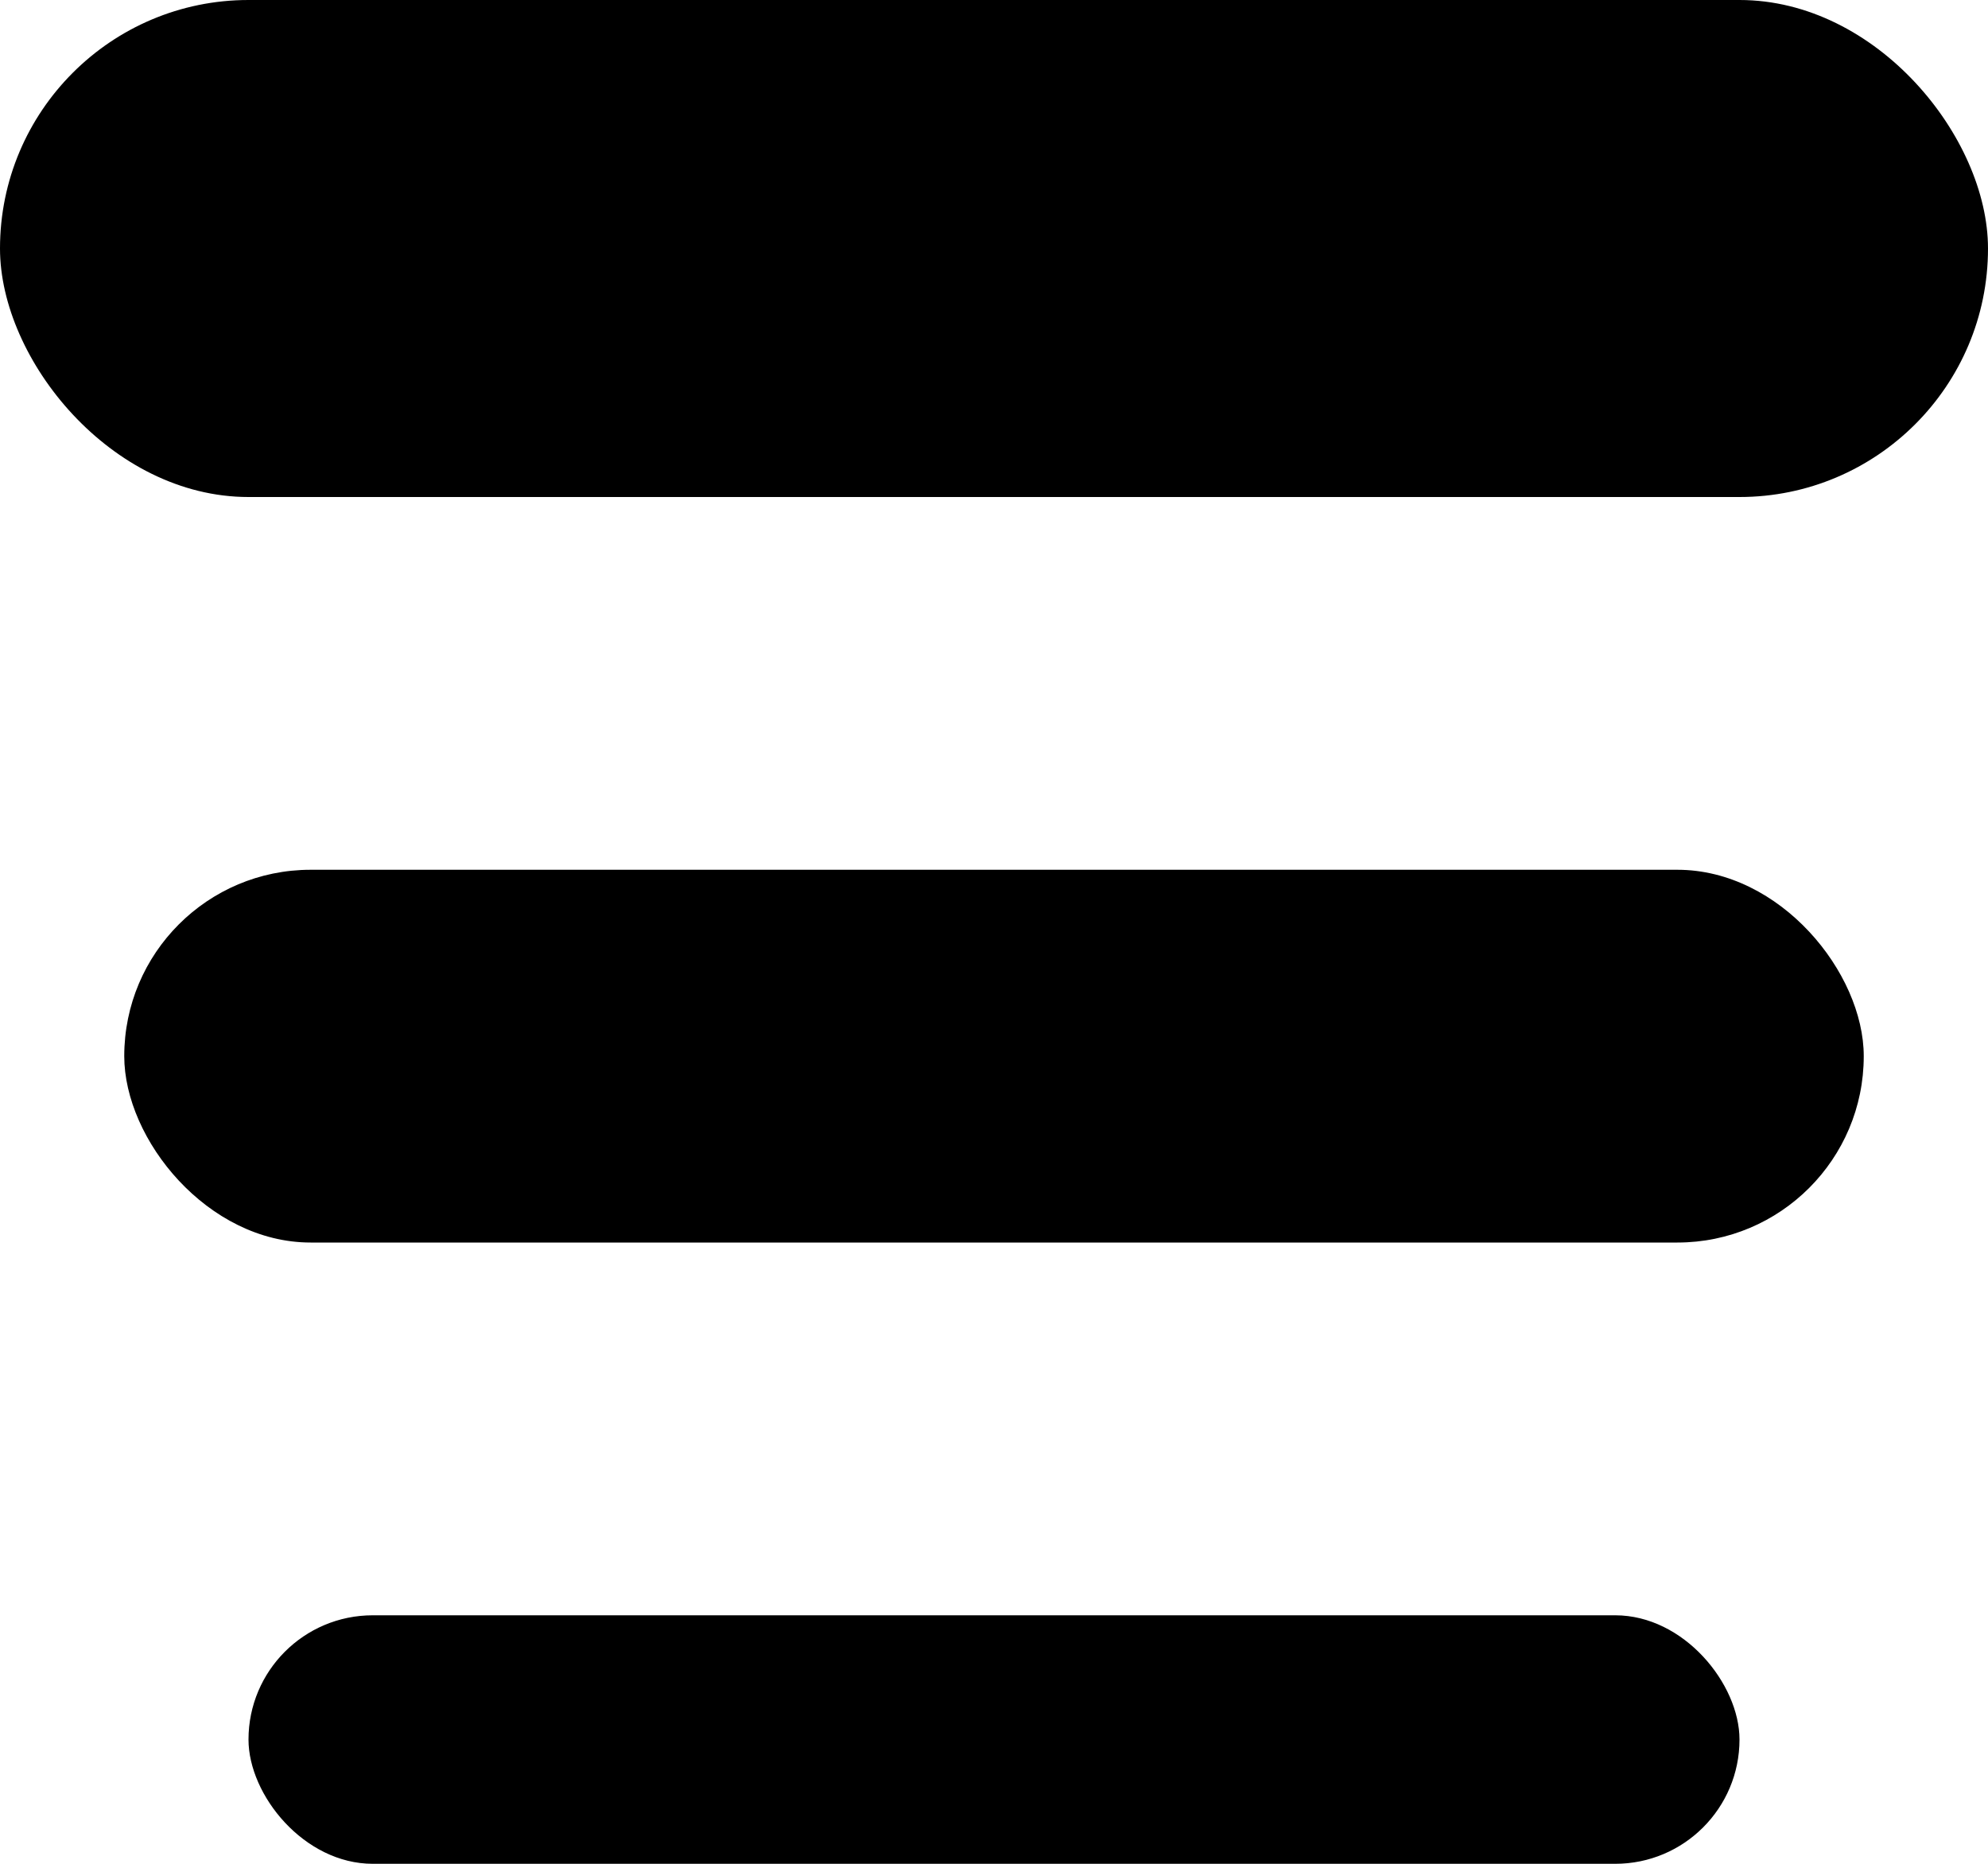
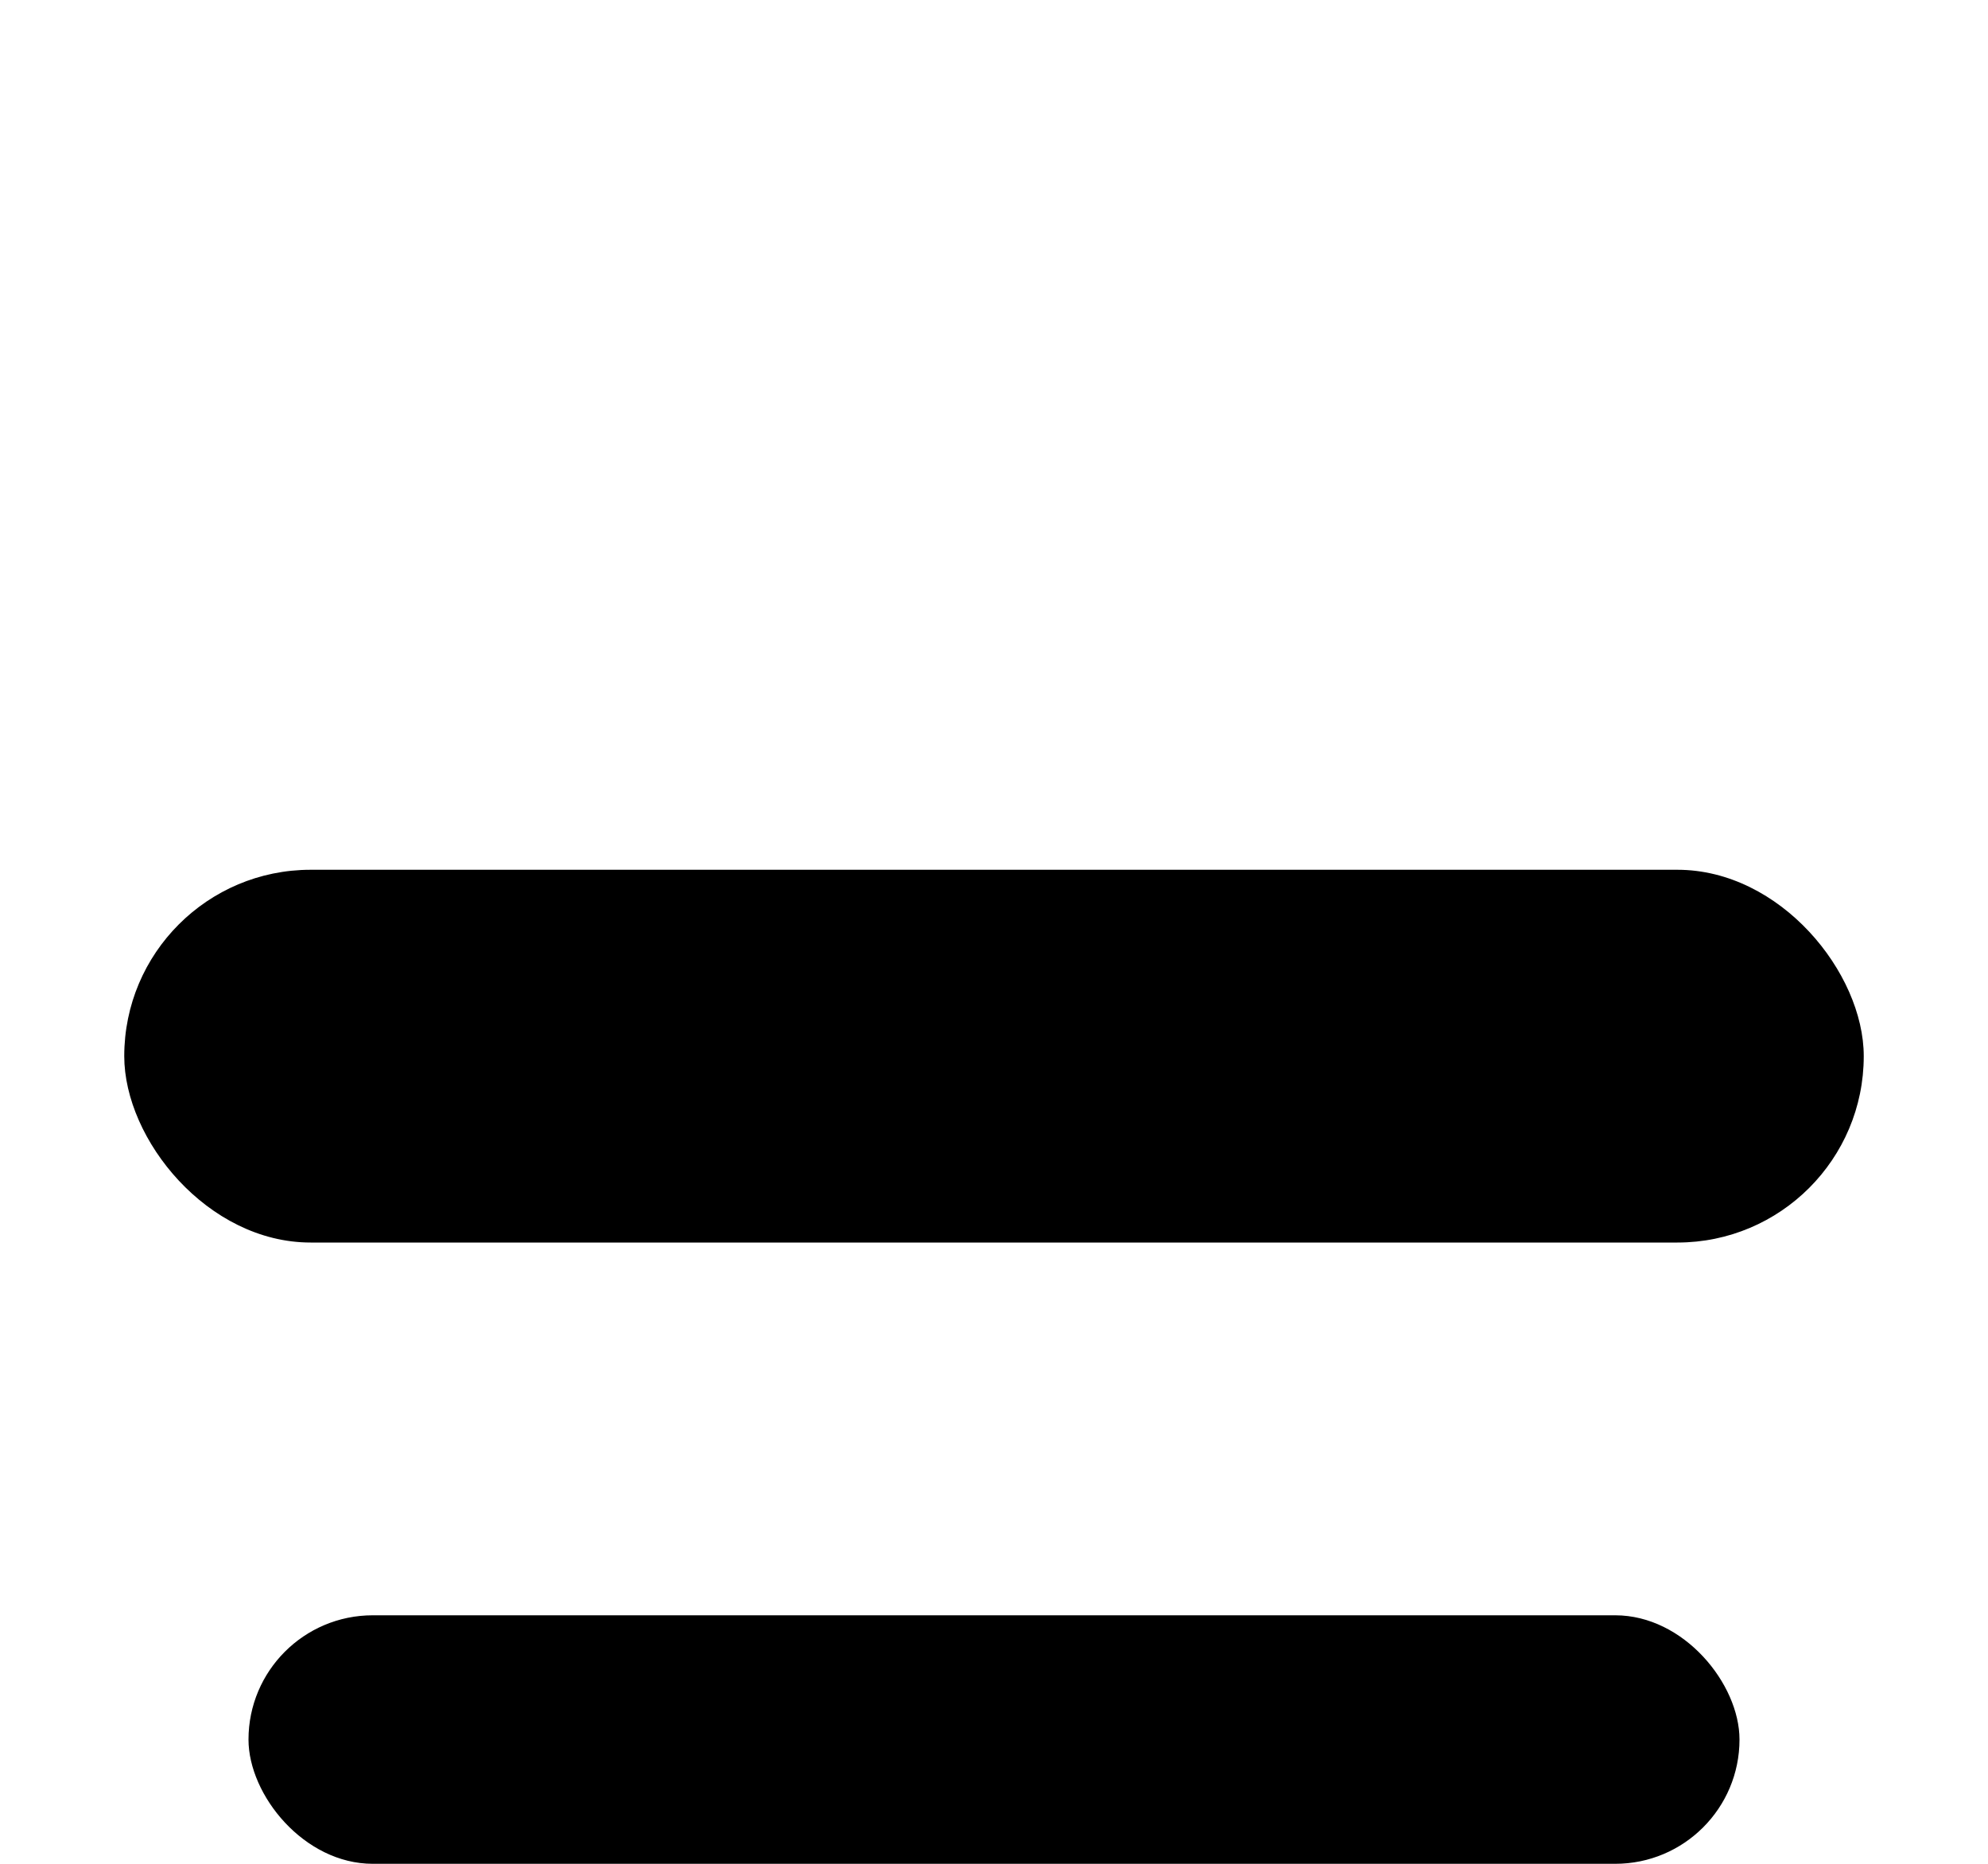
<svg xmlns="http://www.w3.org/2000/svg" width="16" height="15" viewBox="0 0 16 15" fill="none">
-   <rect width="16" height="4" rx="2" fill="black" />
  <rect x="1" y="7" width="14" height="3" rx="1.5" fill="black" />
  <rect x="2" y="13" width="12" height="2" rx="1" fill="black" />
</svg>